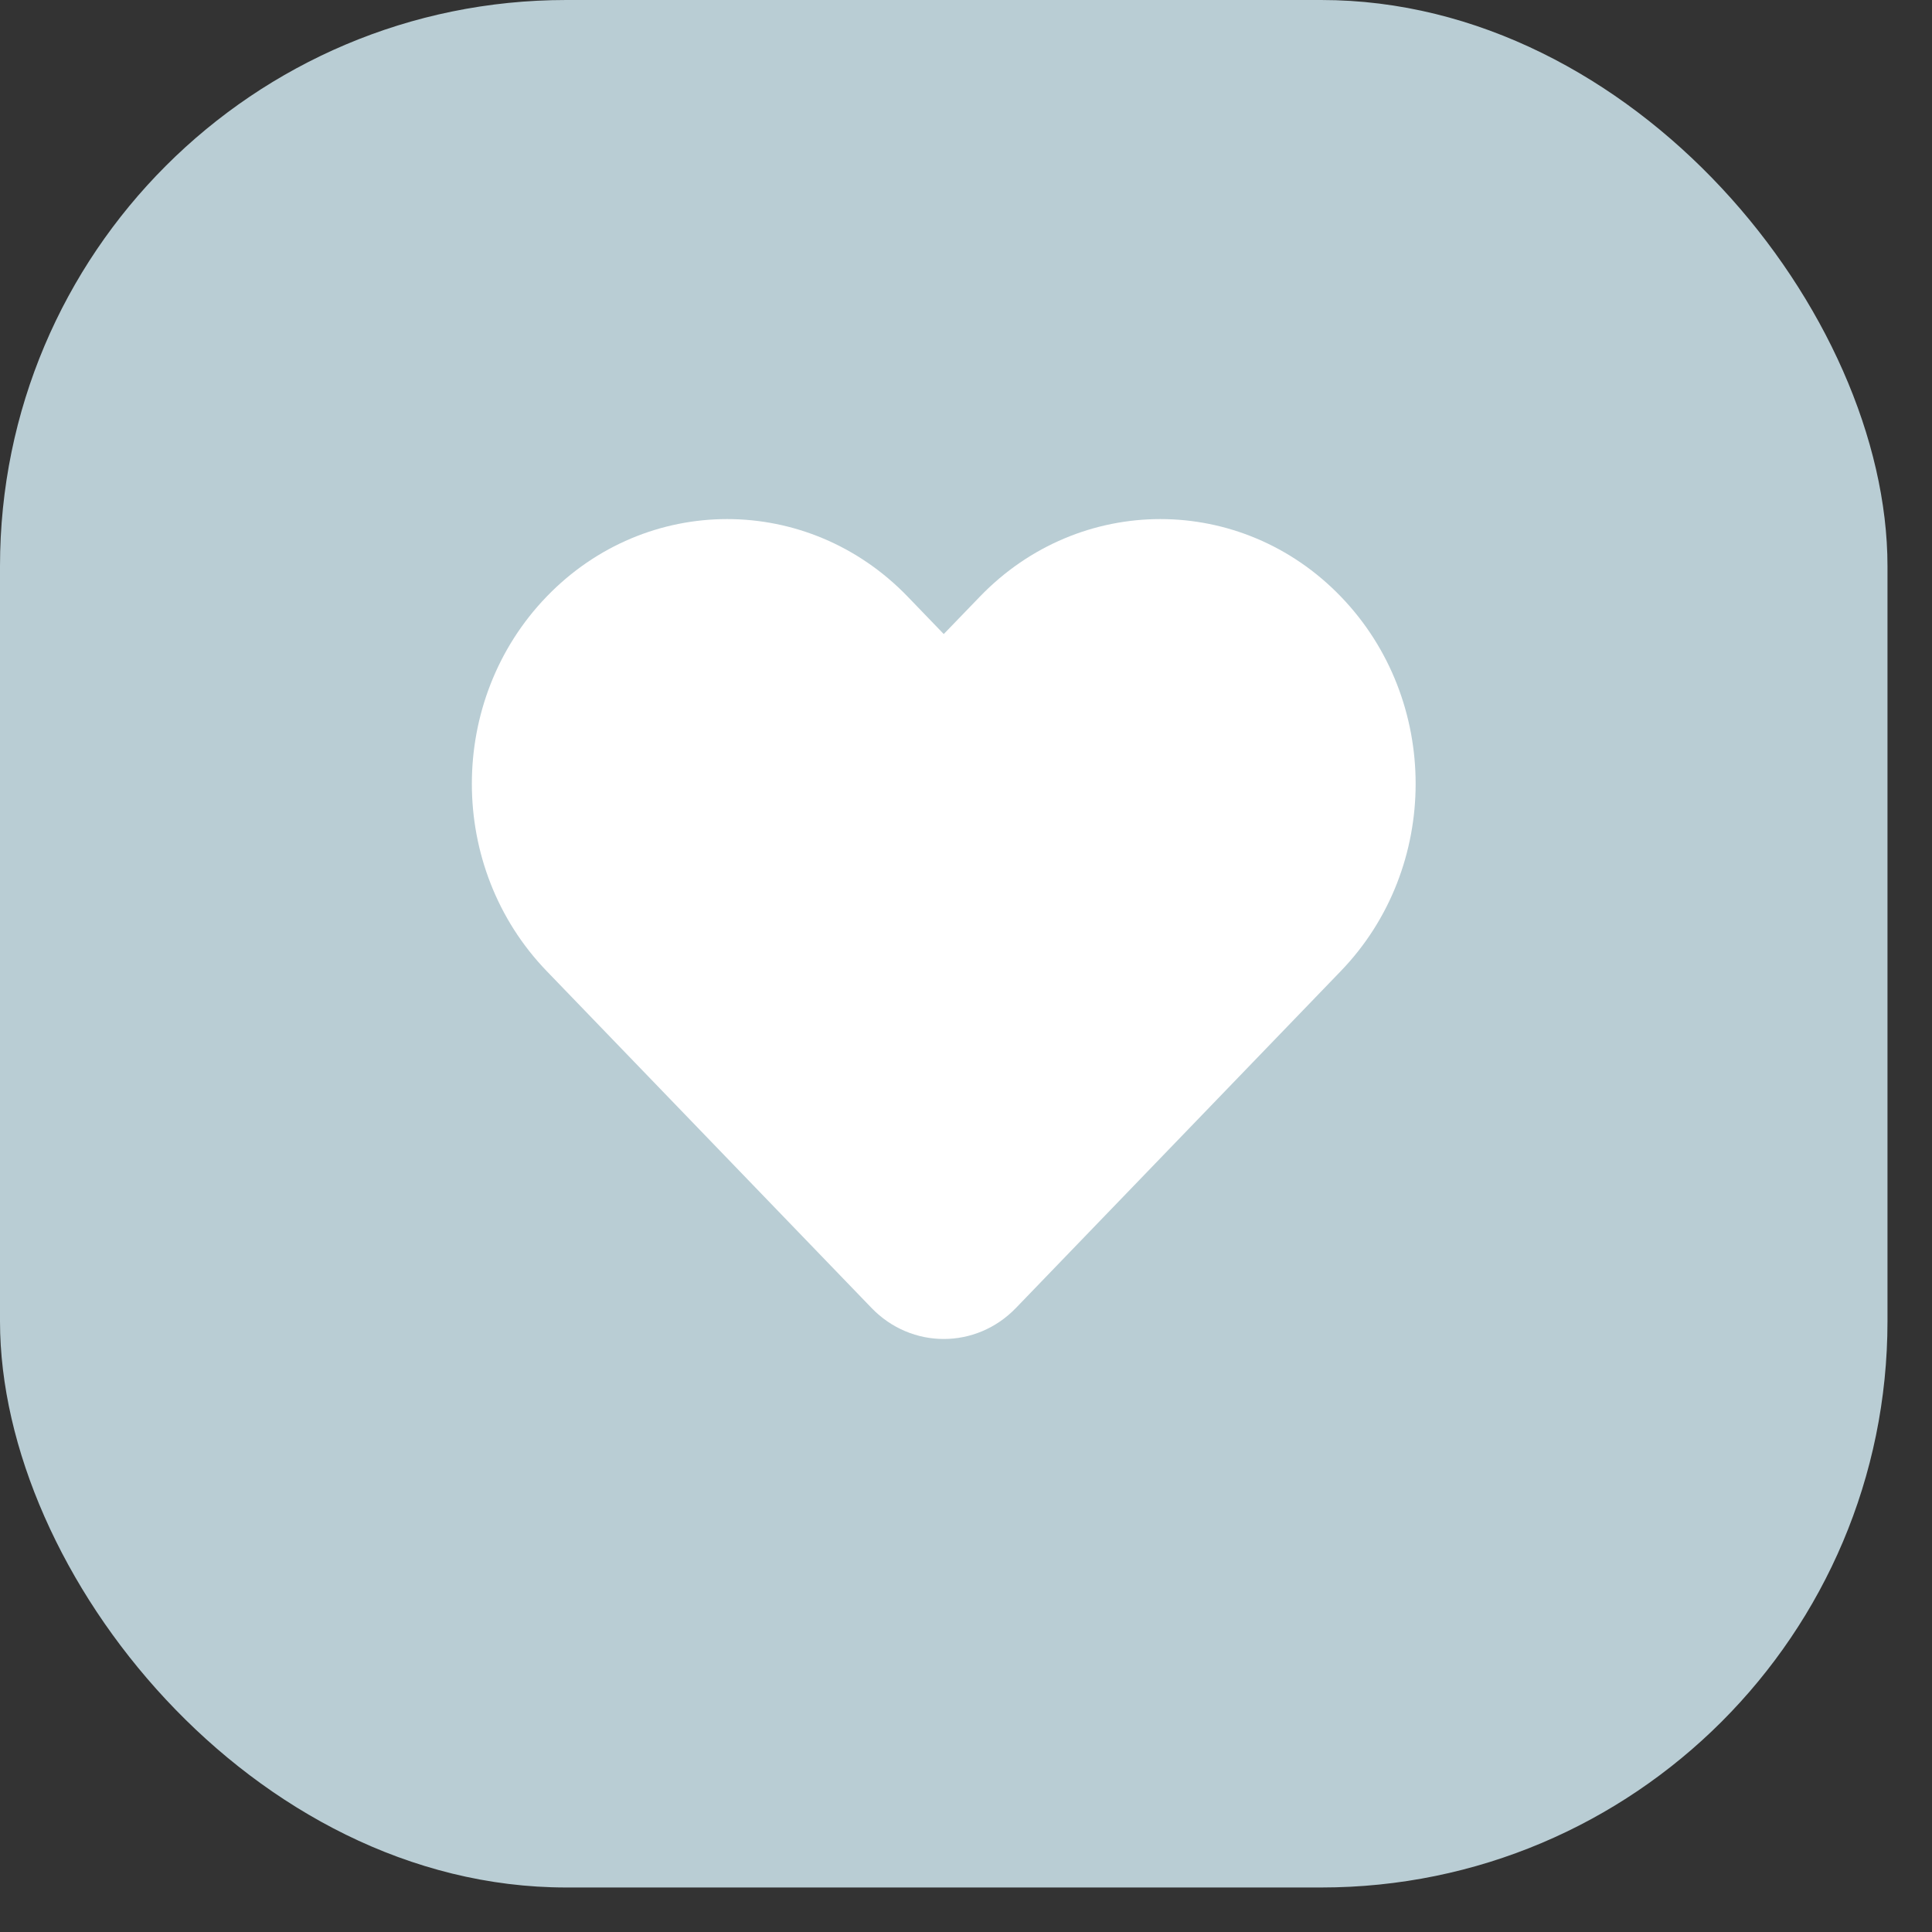
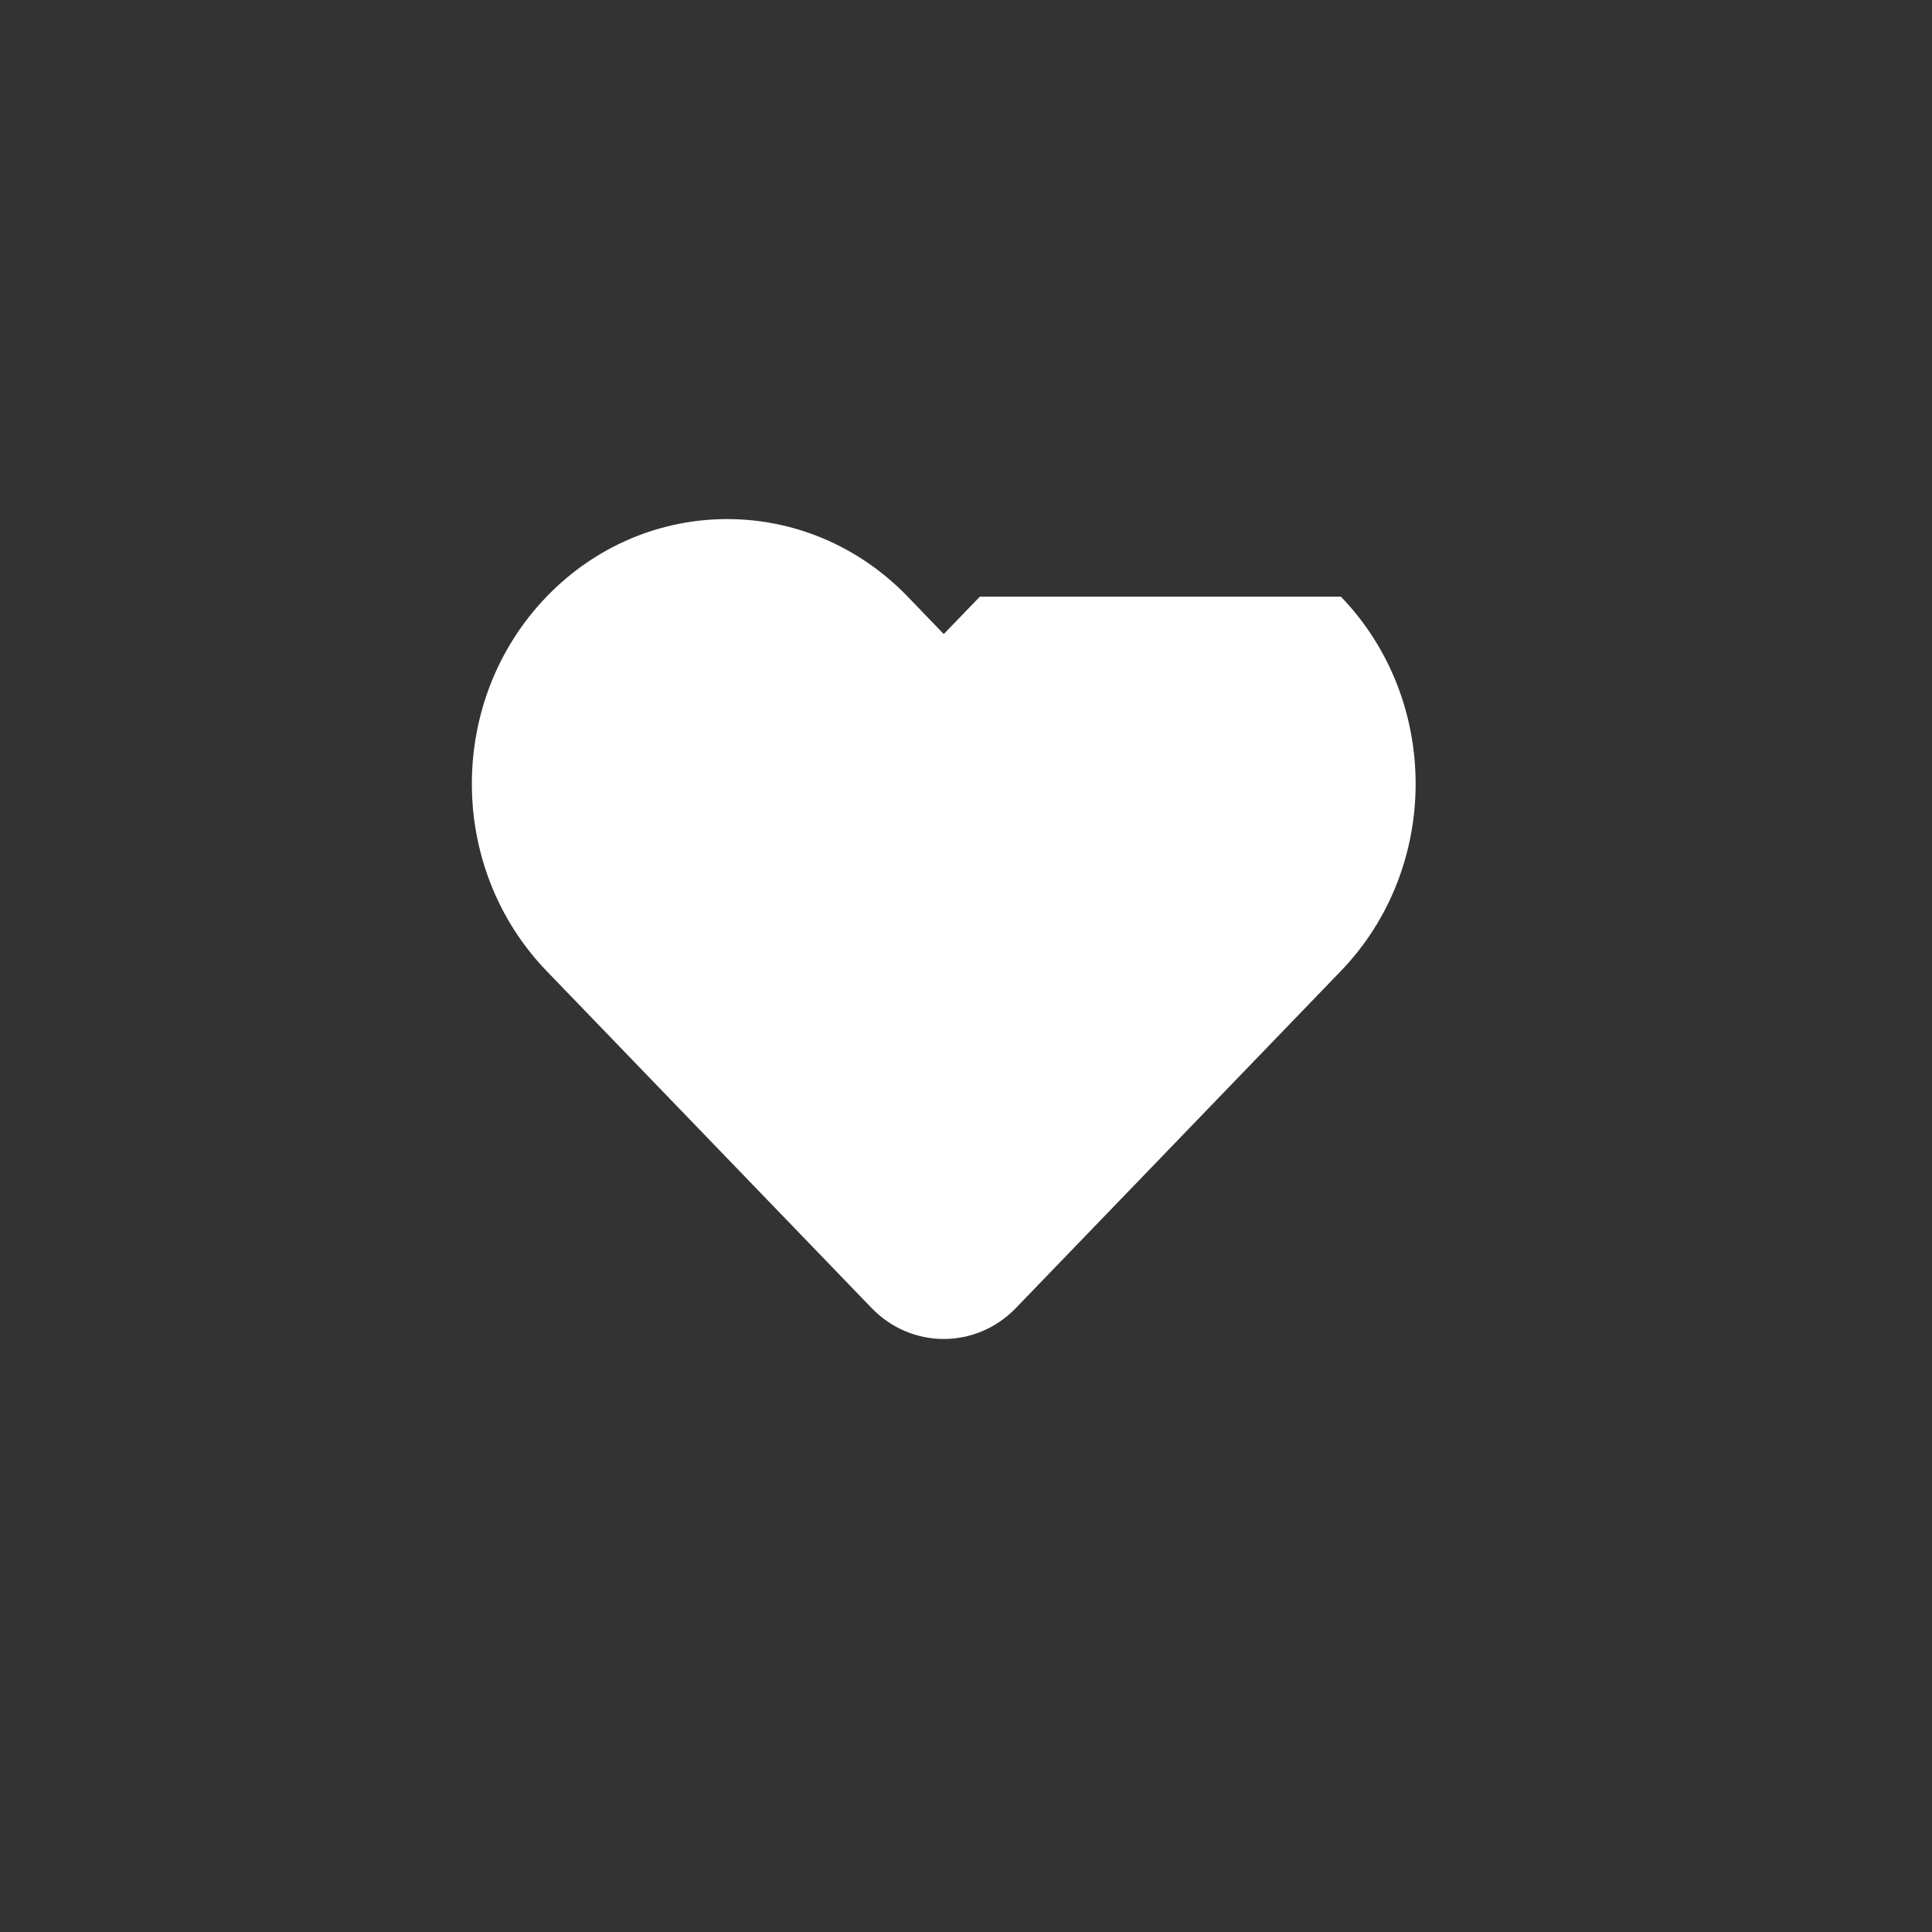
<svg xmlns="http://www.w3.org/2000/svg" fill="none" height="100%" overflow="visible" preserveAspectRatio="none" style="display: block;" viewBox="0 0 27 27" width="100%">
  <rect x="0" y="0" width="27" height="27" fill="#333333" stroke="none" />
  <g id="Frame 41">
-     <rect fill="#B9CDD4" height="26.378" rx="7.913" width="26.378" />
    <g id="Group 113">
-       <path d="M13.694 8.338L13.189 8.861L12.685 8.338C11.291 6.893 9.033 6.893 7.639 8.338C6.246 9.782 6.246 12.125 7.639 13.57L12.18 18.279C12.737 18.857 13.641 18.857 14.198 18.279L18.739 13.57C20.132 12.125 20.132 9.782 18.739 8.338C17.346 6.893 15.087 6.893 13.694 8.338Z" fill="white" id="Vector" />
+       <path d="M13.694 8.338L13.189 8.861L12.685 8.338C11.291 6.893 9.033 6.893 7.639 8.338C6.246 9.782 6.246 12.125 7.639 13.57L12.18 18.279C12.737 18.857 13.641 18.857 14.198 18.279L18.739 13.57C20.132 12.125 20.132 9.782 18.739 8.338Z" fill="white" id="Vector" />
    </g>
  </g>
</svg>